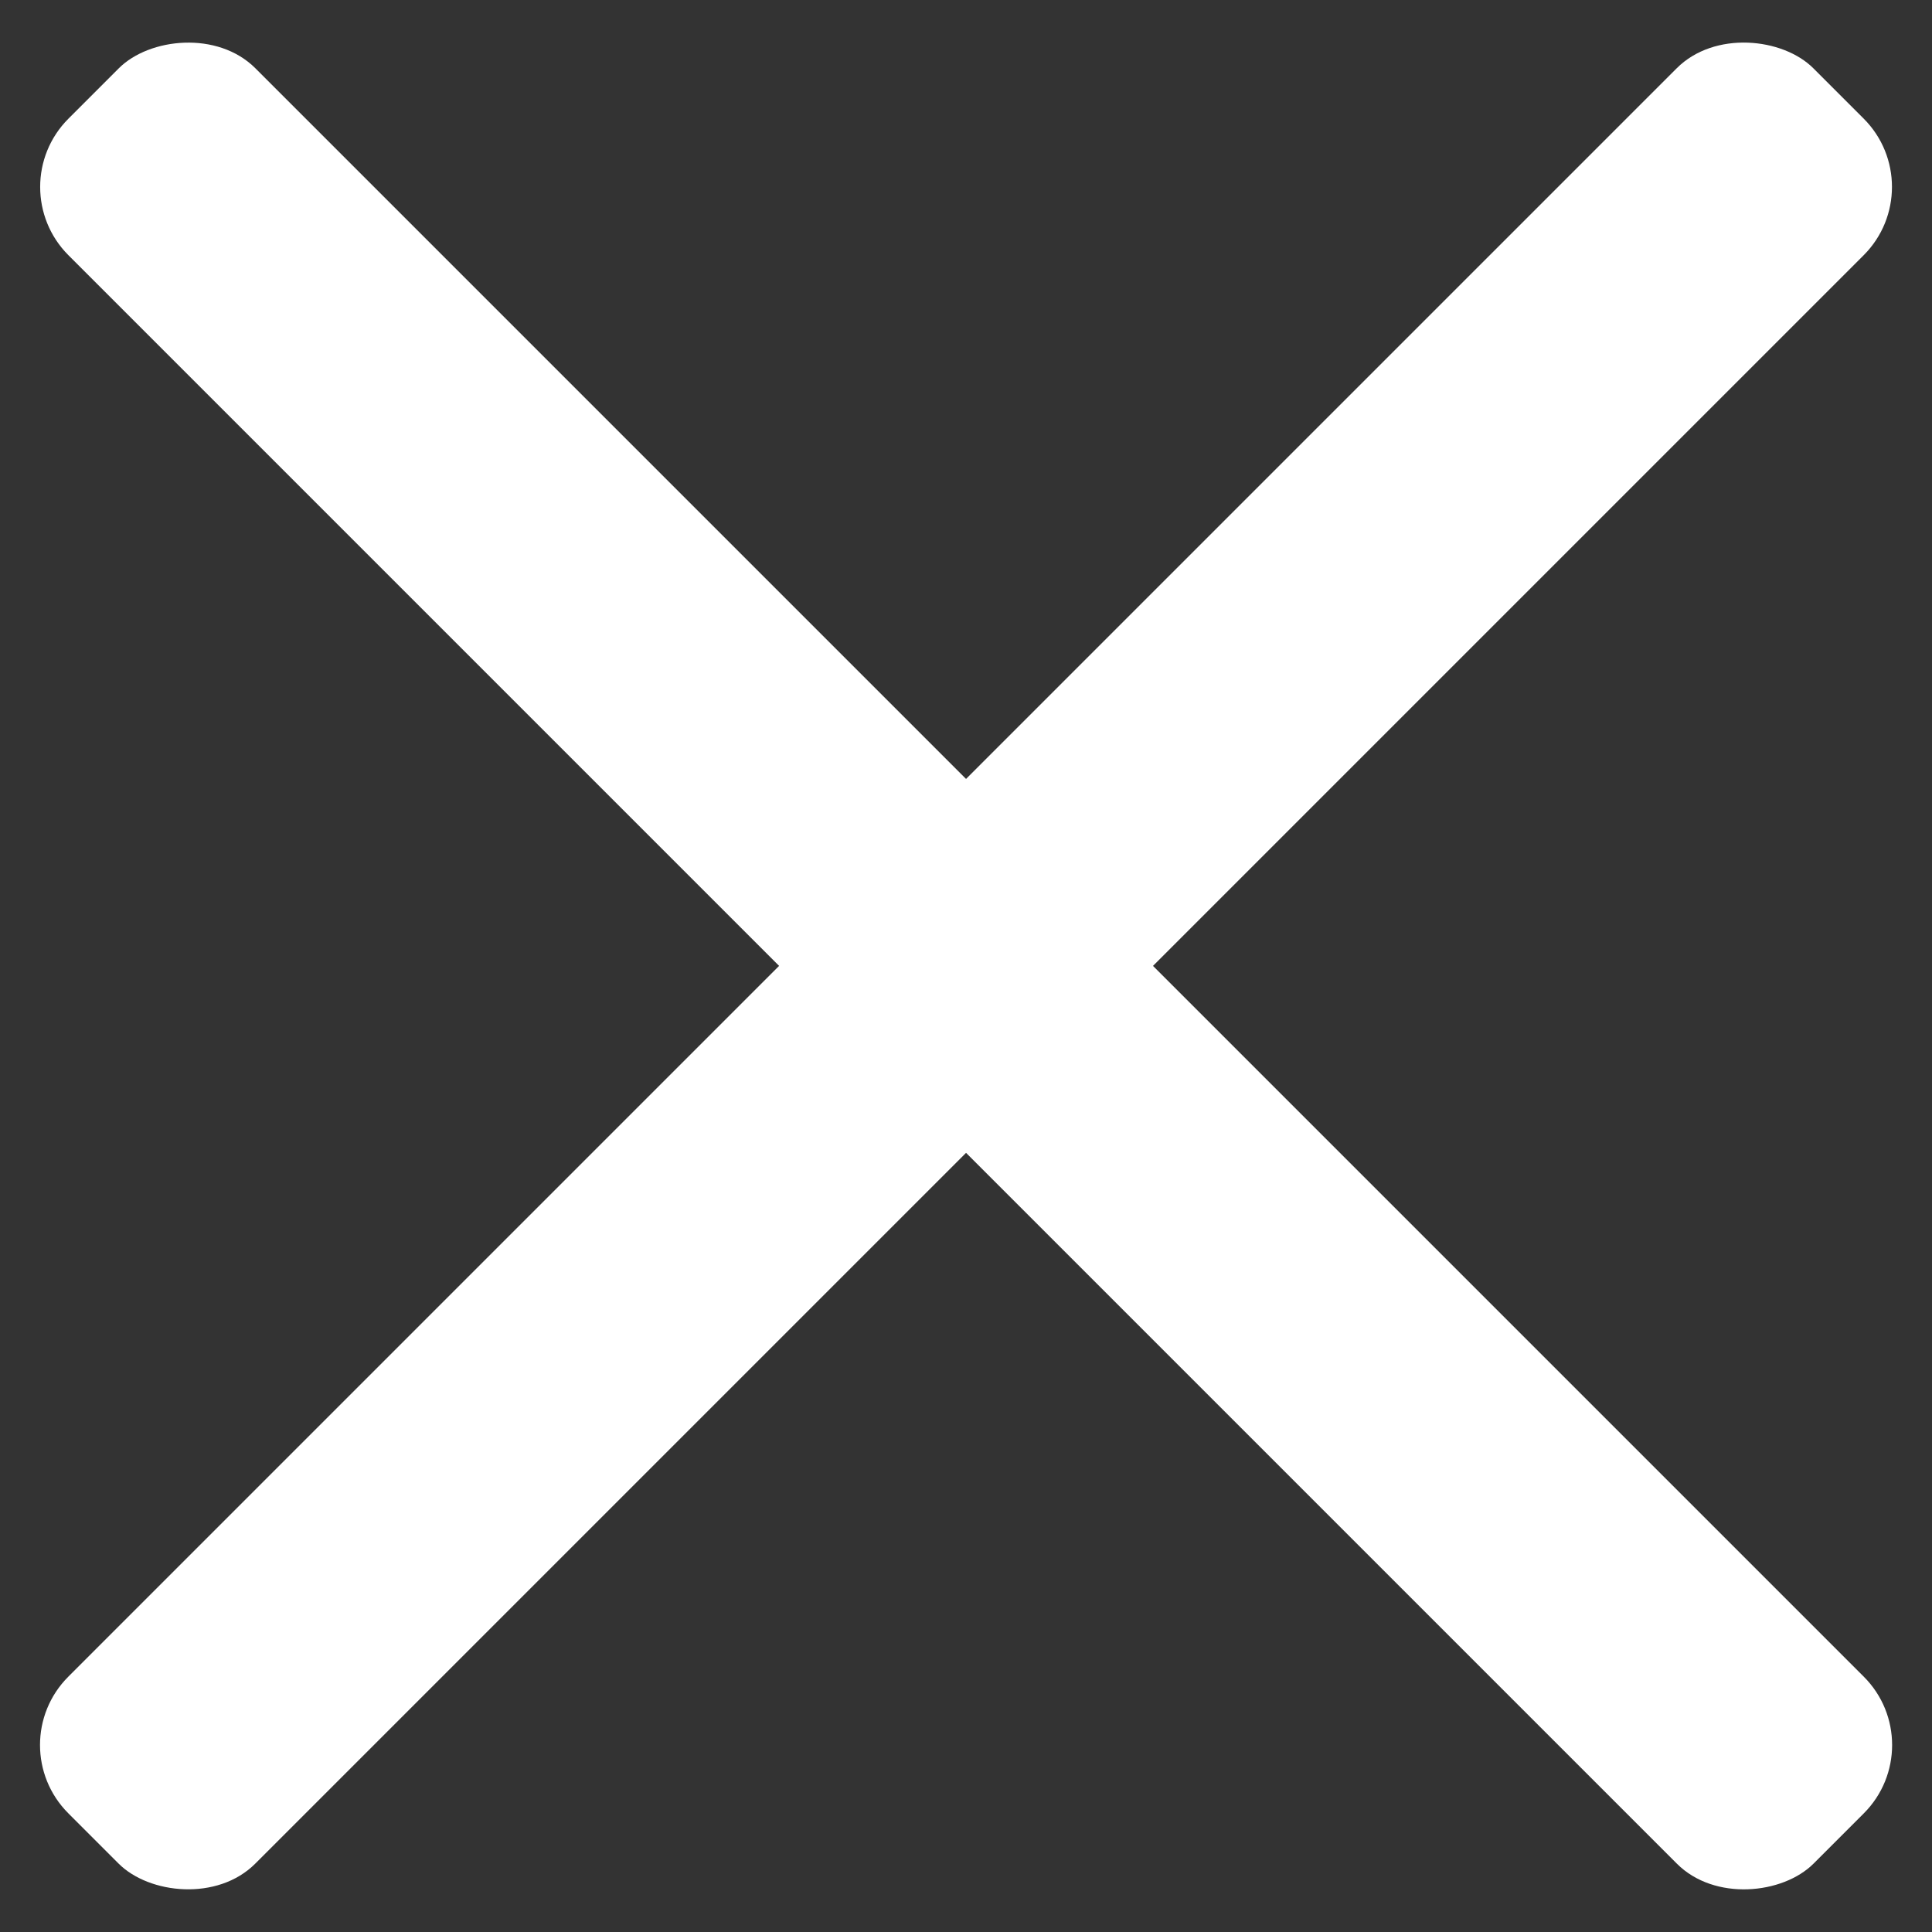
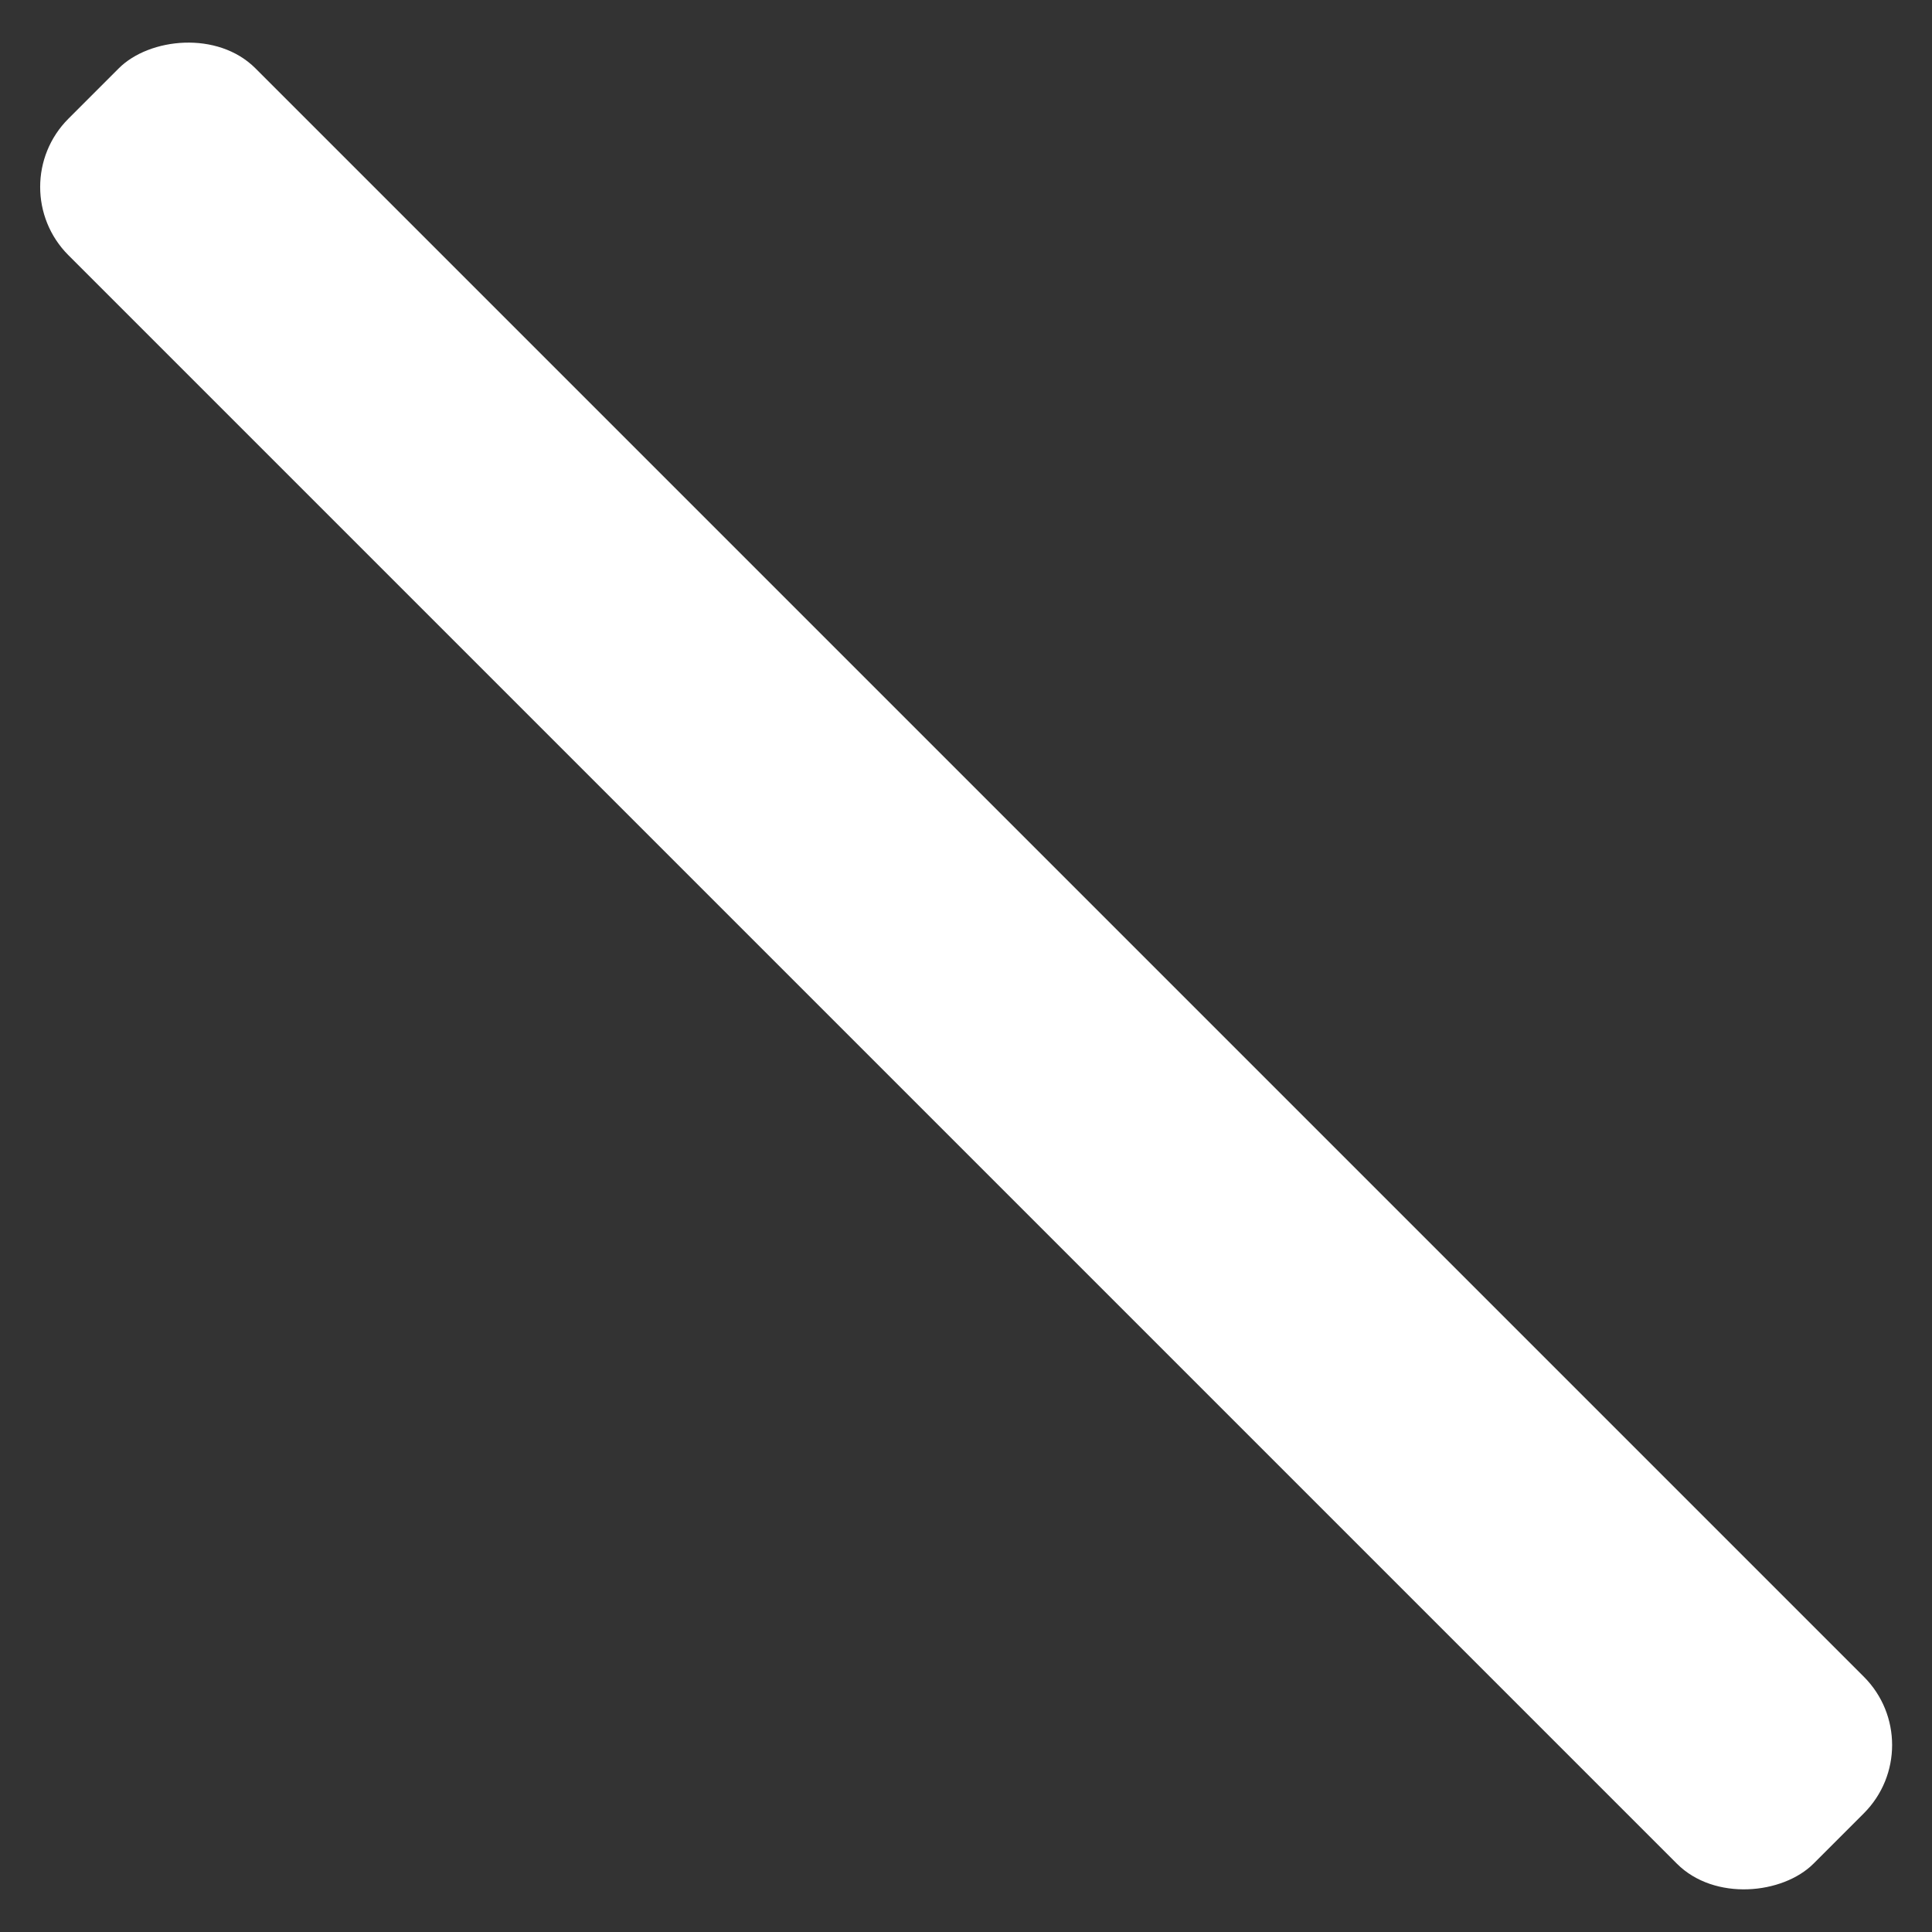
<svg xmlns="http://www.w3.org/2000/svg" width="20" height="20" viewBox="0 0 20 20" fill="none">
  <rect x="0" y="0" width="20" height="20" fill="#333333" stroke="none" />
  <rect width="25.547" height="2.737" rx="1" transform="scale(-1 1) rotate(-45 11.805 33.176)" fill="#FFF" />
-   <rect y="18.064" width="25.547" height="2.737" rx="1" transform="rotate(-45 0 18.064)" fill="#FFF" />
</svg>